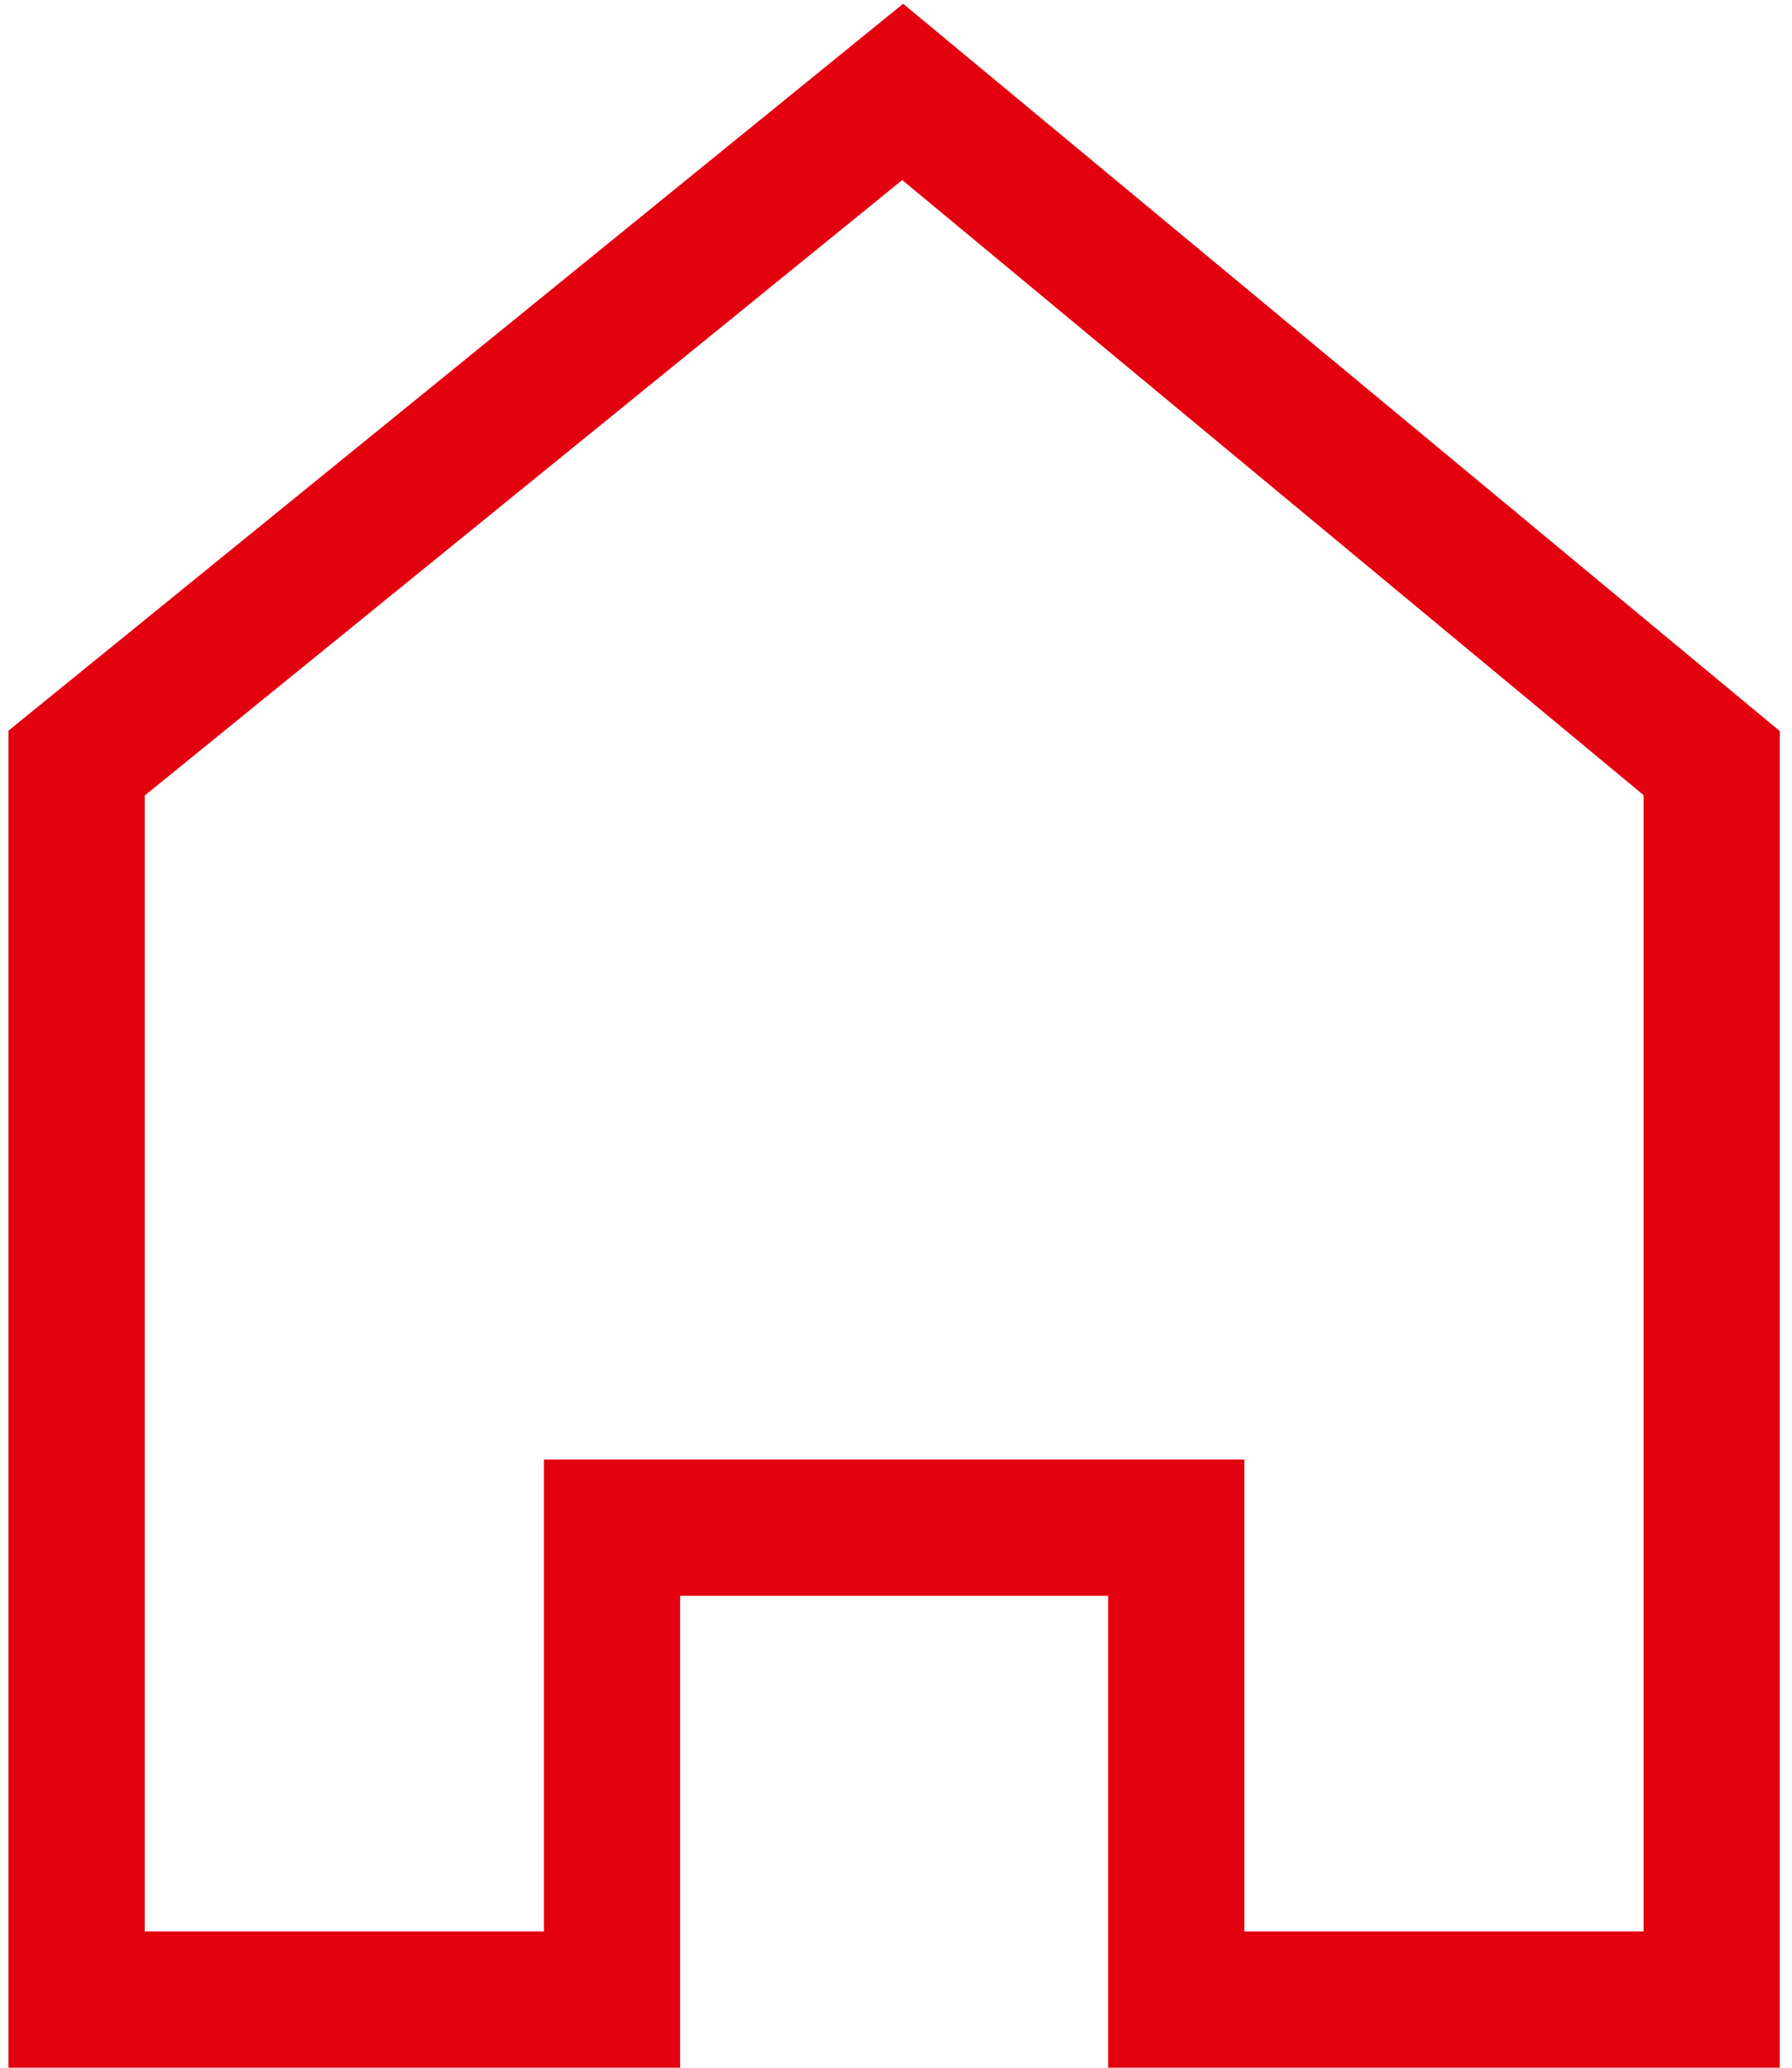
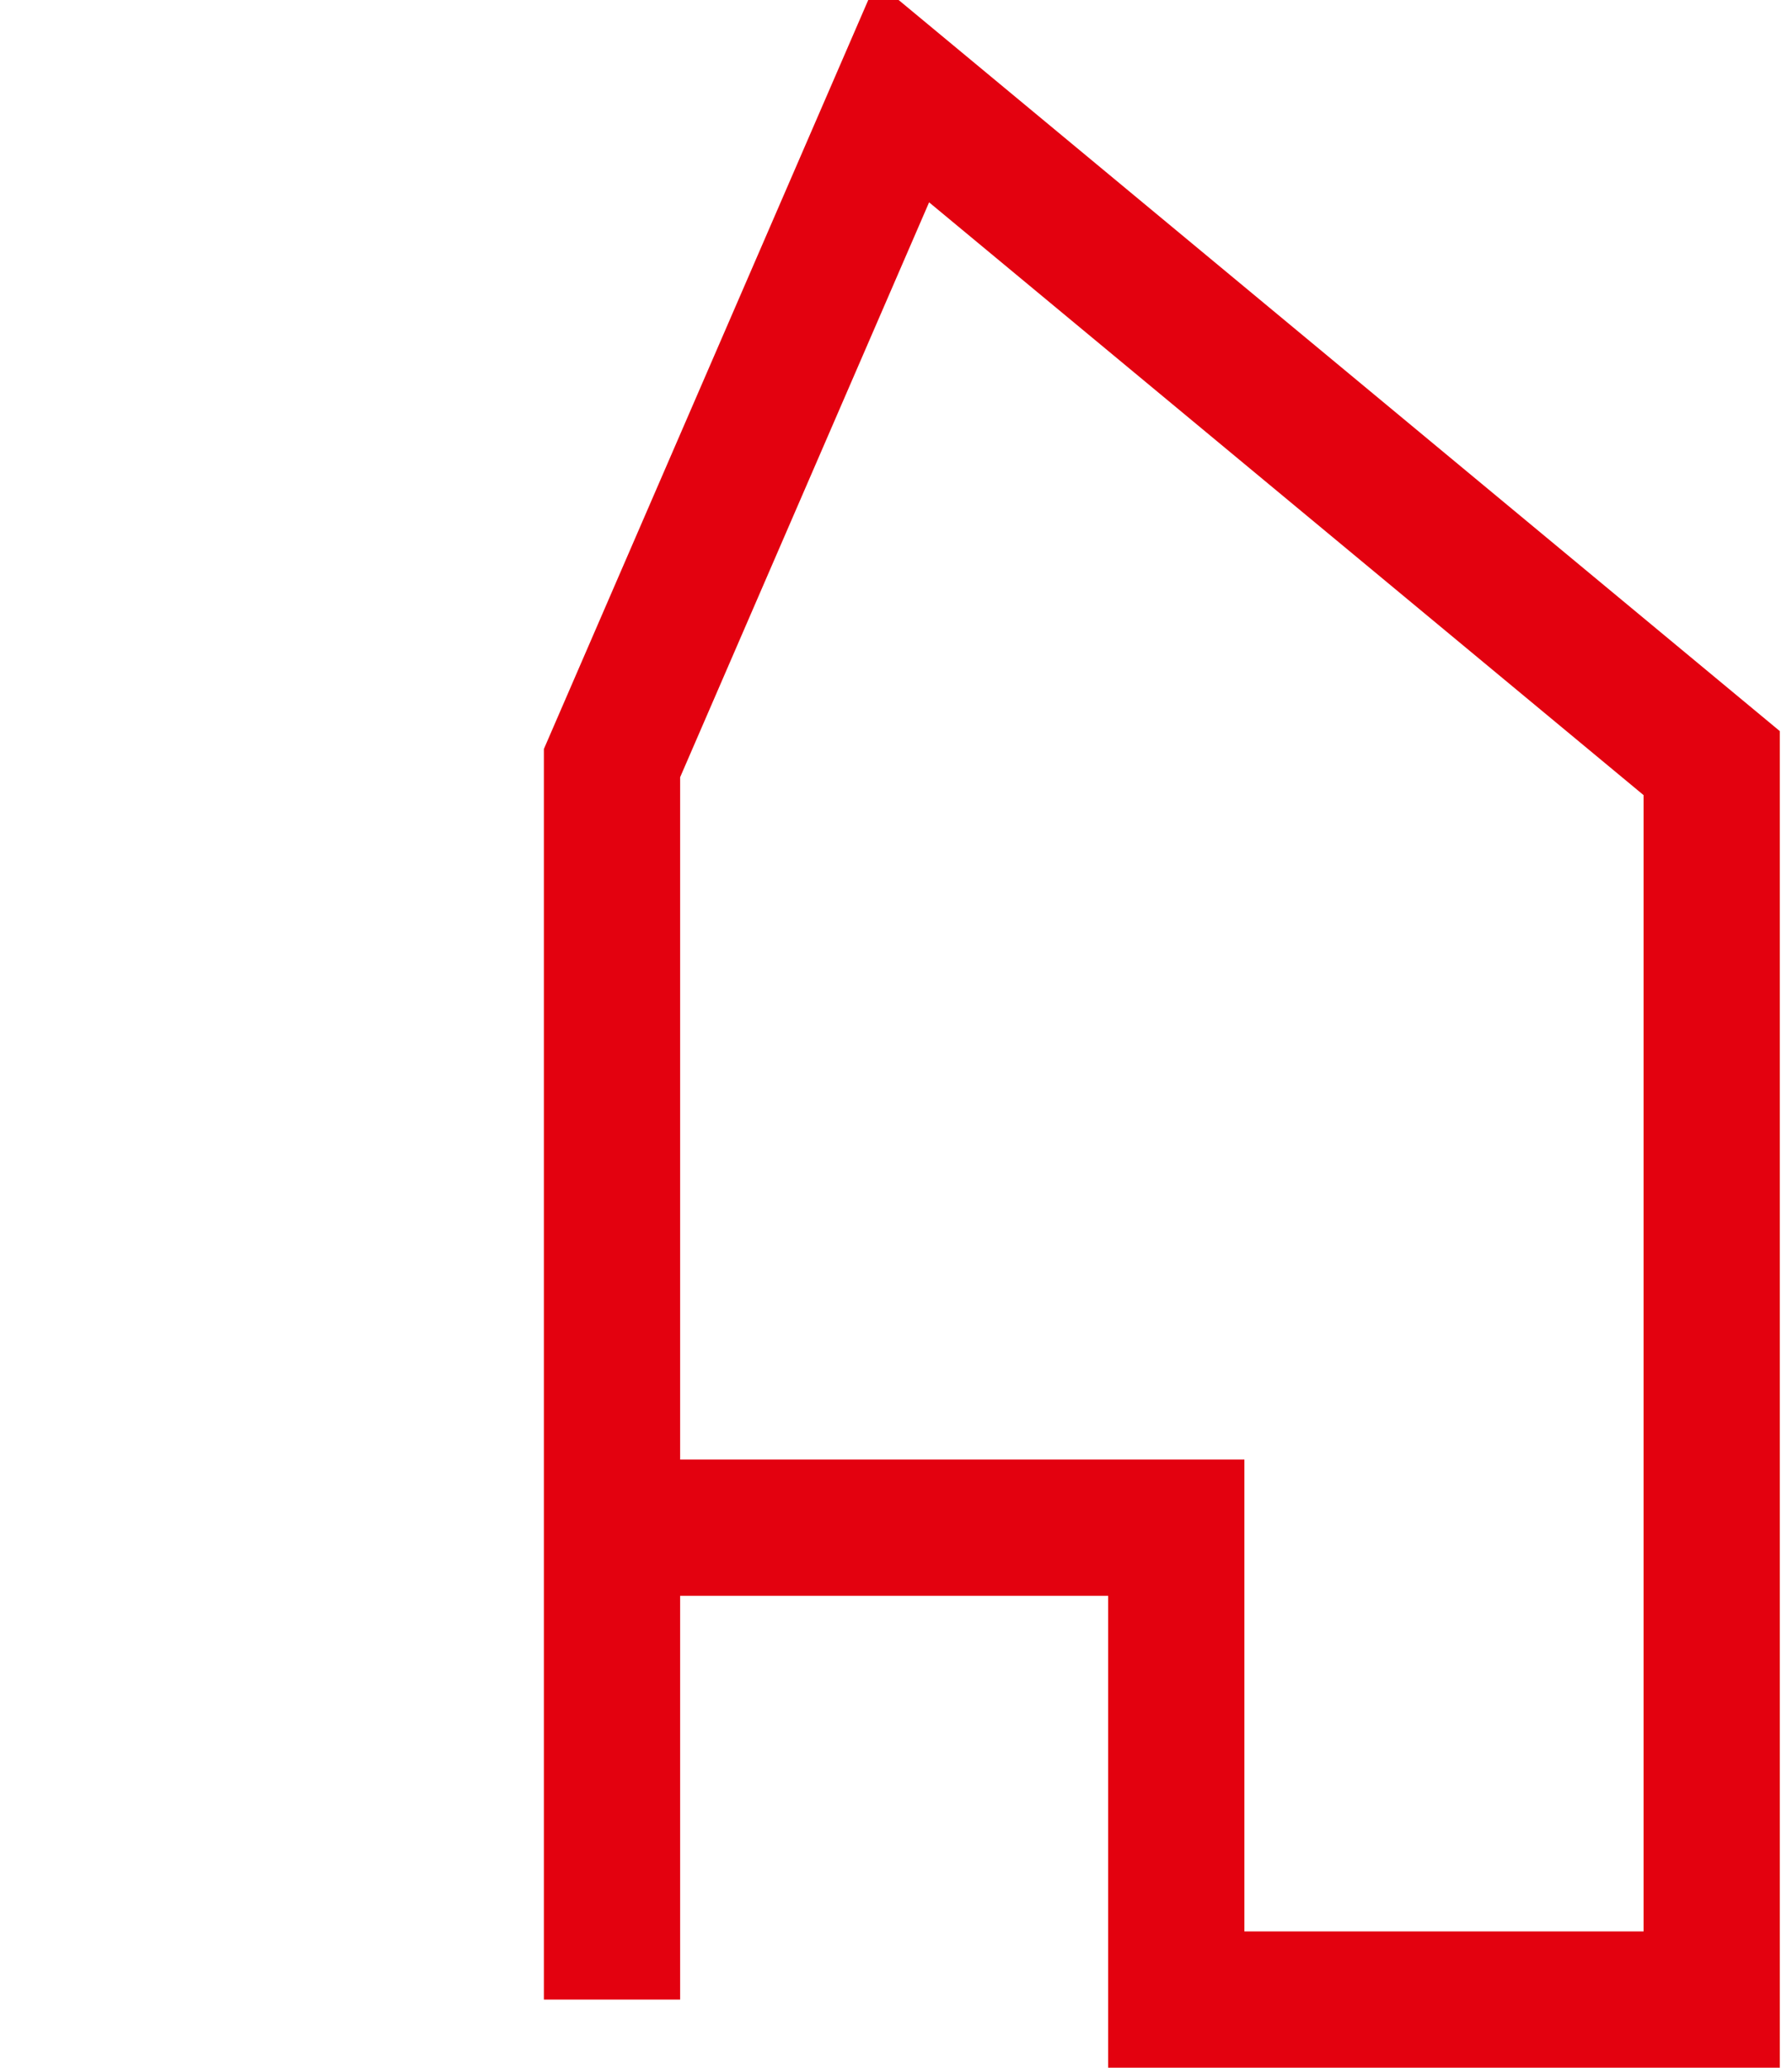
<svg xmlns="http://www.w3.org/2000/svg" width="117" height="135" viewBox="0 0 117 135" fill="none">
-   <path d="M111.757 130.55H76.799V99.742H39.958V130.55H5V49.823L58.937 6L111.757 49.823V130.55Z" stroke="#E3010F" stroke-width="8.896" />
+   <path d="M111.757 130.55H76.799V99.742H39.958V130.55V49.823L58.937 6L111.757 49.823V130.55Z" stroke="#E3010F" stroke-width="8.896" />
</svg>